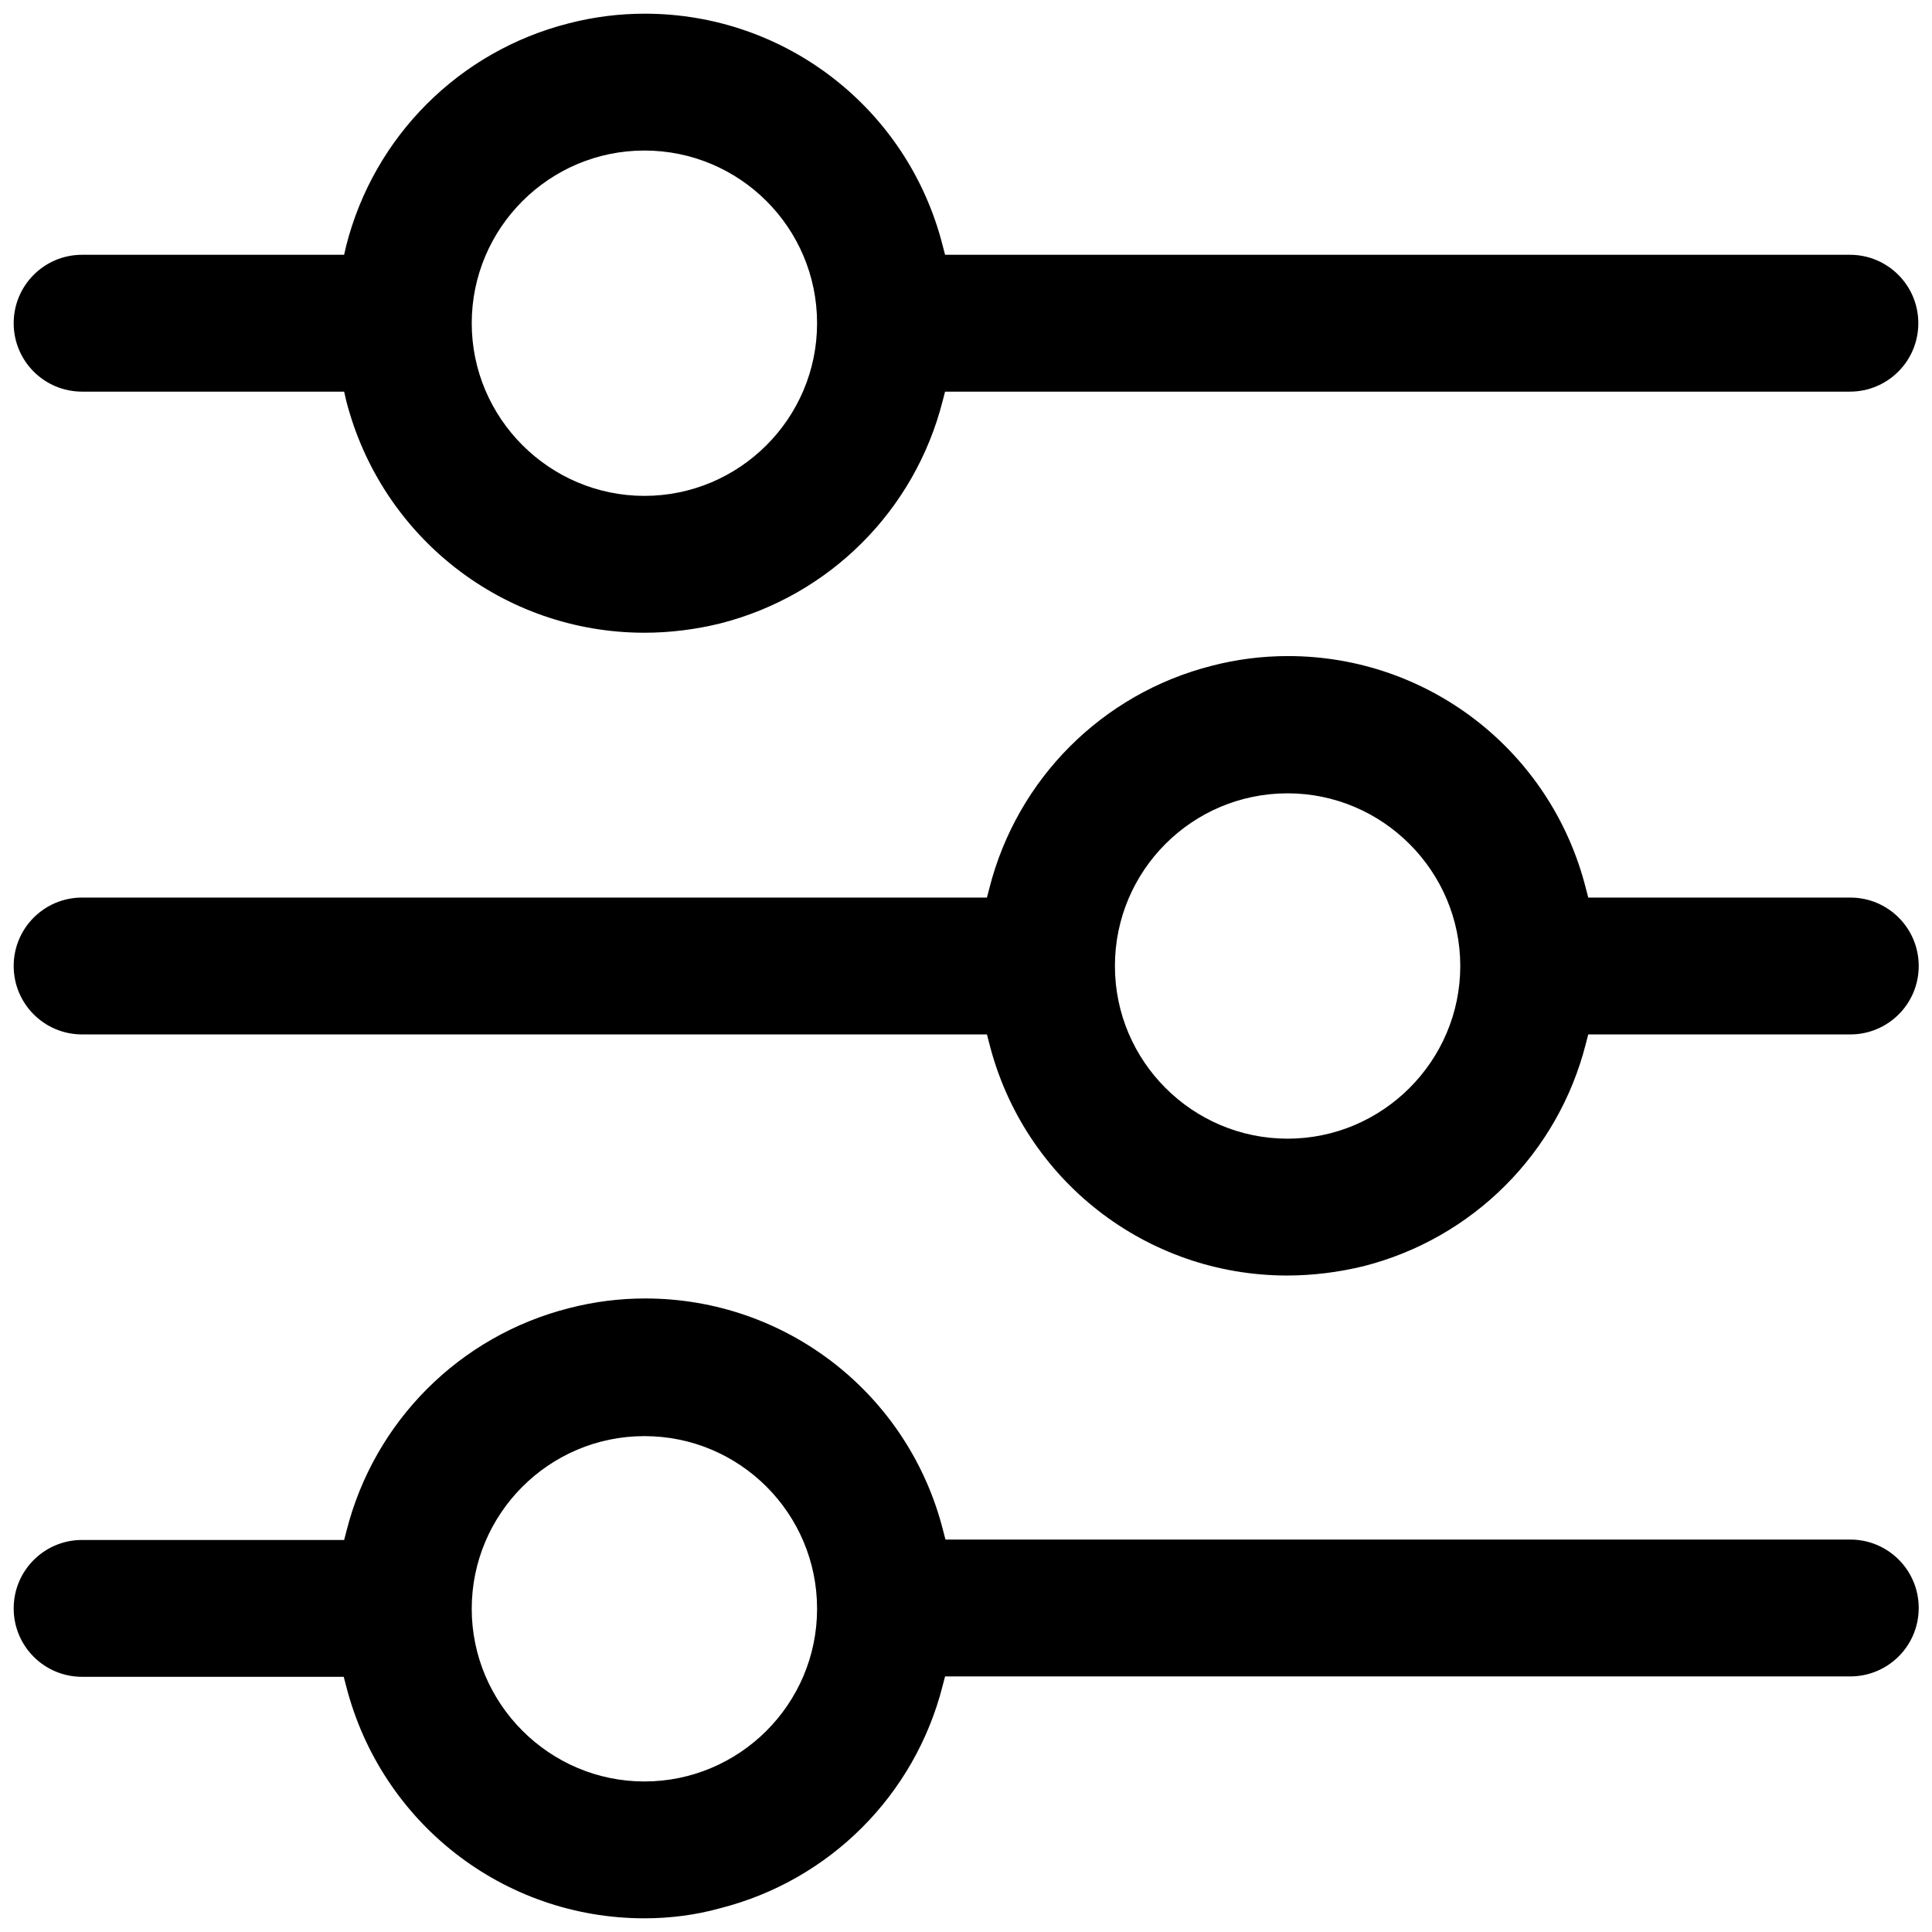
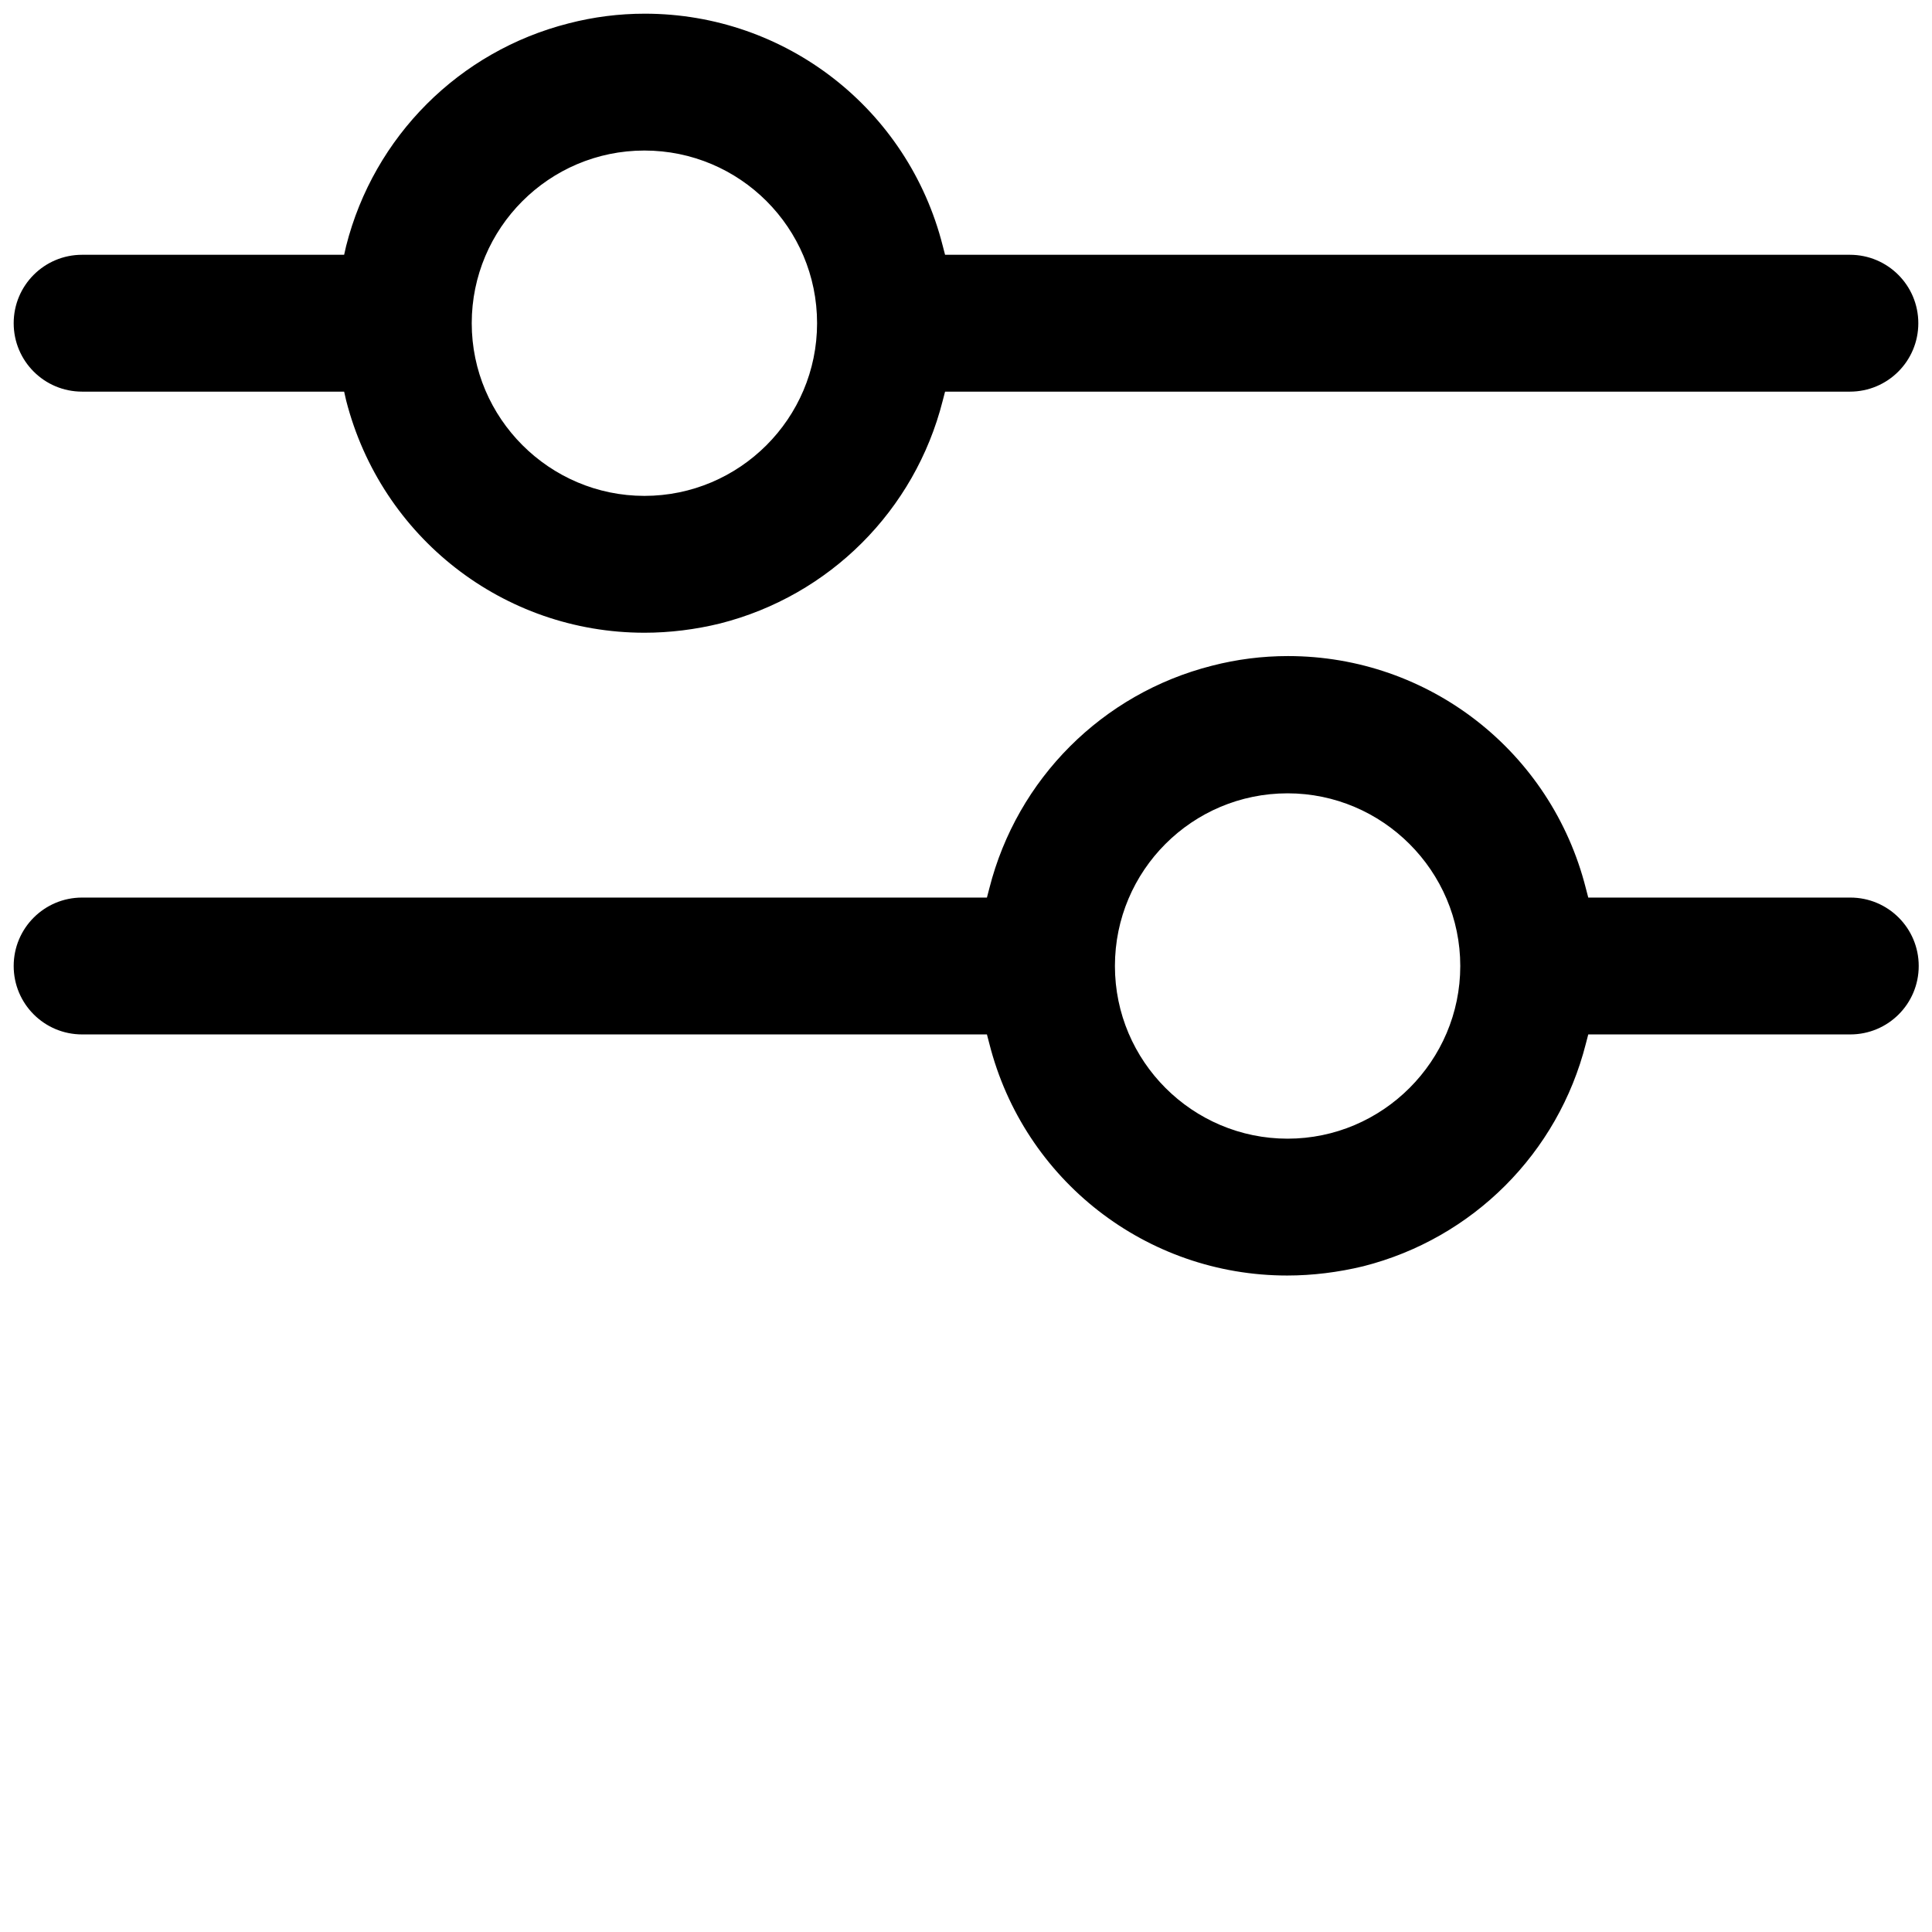
<svg xmlns="http://www.w3.org/2000/svg" version="1.1" width="24" height="24" viewBox="0 0 24 24">
  <title>icon-configure</title>
  <path d="M8.005 7.86c-1.75 0-3.27-1.185-3.705-2.885l-0.025-0.11h-3.255c-0.47 0-0.85-0.38-0.85-0.85s0.38-0.85 0.85-0.85h3.255l0.025-0.11c0.345-1.36 1.405-2.42 2.765-2.765 0.31-0.080 0.625-0.12 0.945-0.12 1.75 0 3.27 1.185 3.7 2.88l0.030 0.115h11.24c0.47 0 0.85 0.38 0.85 0.85s-0.38 0.85-0.85 0.85h-11.24l-0.030 0.115c-0.345 1.36-1.405 2.42-2.765 2.765-0.305 0.075-0.625 0.115-0.94 0.115v0zM8.005 1.87c-1.185 0-2.145 0.965-2.145 2.145s0.965 2.145 2.145 2.145 2.145-0.96 2.145-2.145-0.96-2.145-2.145-2.145z" />
  <path d="M15.99 15.845c-1.75 0-3.27-1.185-3.7-2.88l-0.030-0.115h-11.24c-0.47 0-0.85-0.38-0.85-0.85s0.38-0.85 0.85-0.85h11.24l0.030-0.115c0.345-1.36 1.405-2.42 2.765-2.765 0.31-0.080 0.625-0.12 0.945-0.12 1.75 0 3.27 1.185 3.7 2.885l0.030 0.115h3.255c0.47 0 0.85 0.38 0.85 0.85s-0.38 0.85-0.85 0.85h-3.255l-0.030 0.115c-0.345 1.36-1.405 2.42-2.765 2.765-0.31 0.075-0.63 0.115-0.945 0.115v0zM15.995 9.855c-1.185 0-2.145 0.96-2.145 2.145s0.965 2.145 2.145 2.145 2.145-0.965 2.145-2.145-0.965-2.145-2.145-2.145z" />
-   <path d="M8.005 23.83c-1.75 0-3.27-1.185-3.705-2.885l-0.030-0.115h-3.25c-0.47 0-0.85-0.38-0.85-0.85s0.38-0.85 0.85-0.85h3.255l0.030-0.115c0.345-1.36 1.405-2.42 2.765-2.765 0.31-0.080 0.625-0.12 0.945-0.12 1.75 0 3.27 1.185 3.7 2.88l0.030 0.115h11.24c0.47 0 0.85 0.38 0.85 0.85s-0.38 0.85-0.85 0.85h-11.245l-0.030 0.115c-0.345 1.36-1.405 2.42-2.765 2.765-0.305 0.085-0.625 0.125-0.94 0.125v0zM8.005 17.84c-1.185 0-2.145 0.965-2.145 2.145s0.965 2.145 2.145 2.145 2.145-0.96 2.145-2.145-0.96-2.145-2.145-2.145z" />
</svg>